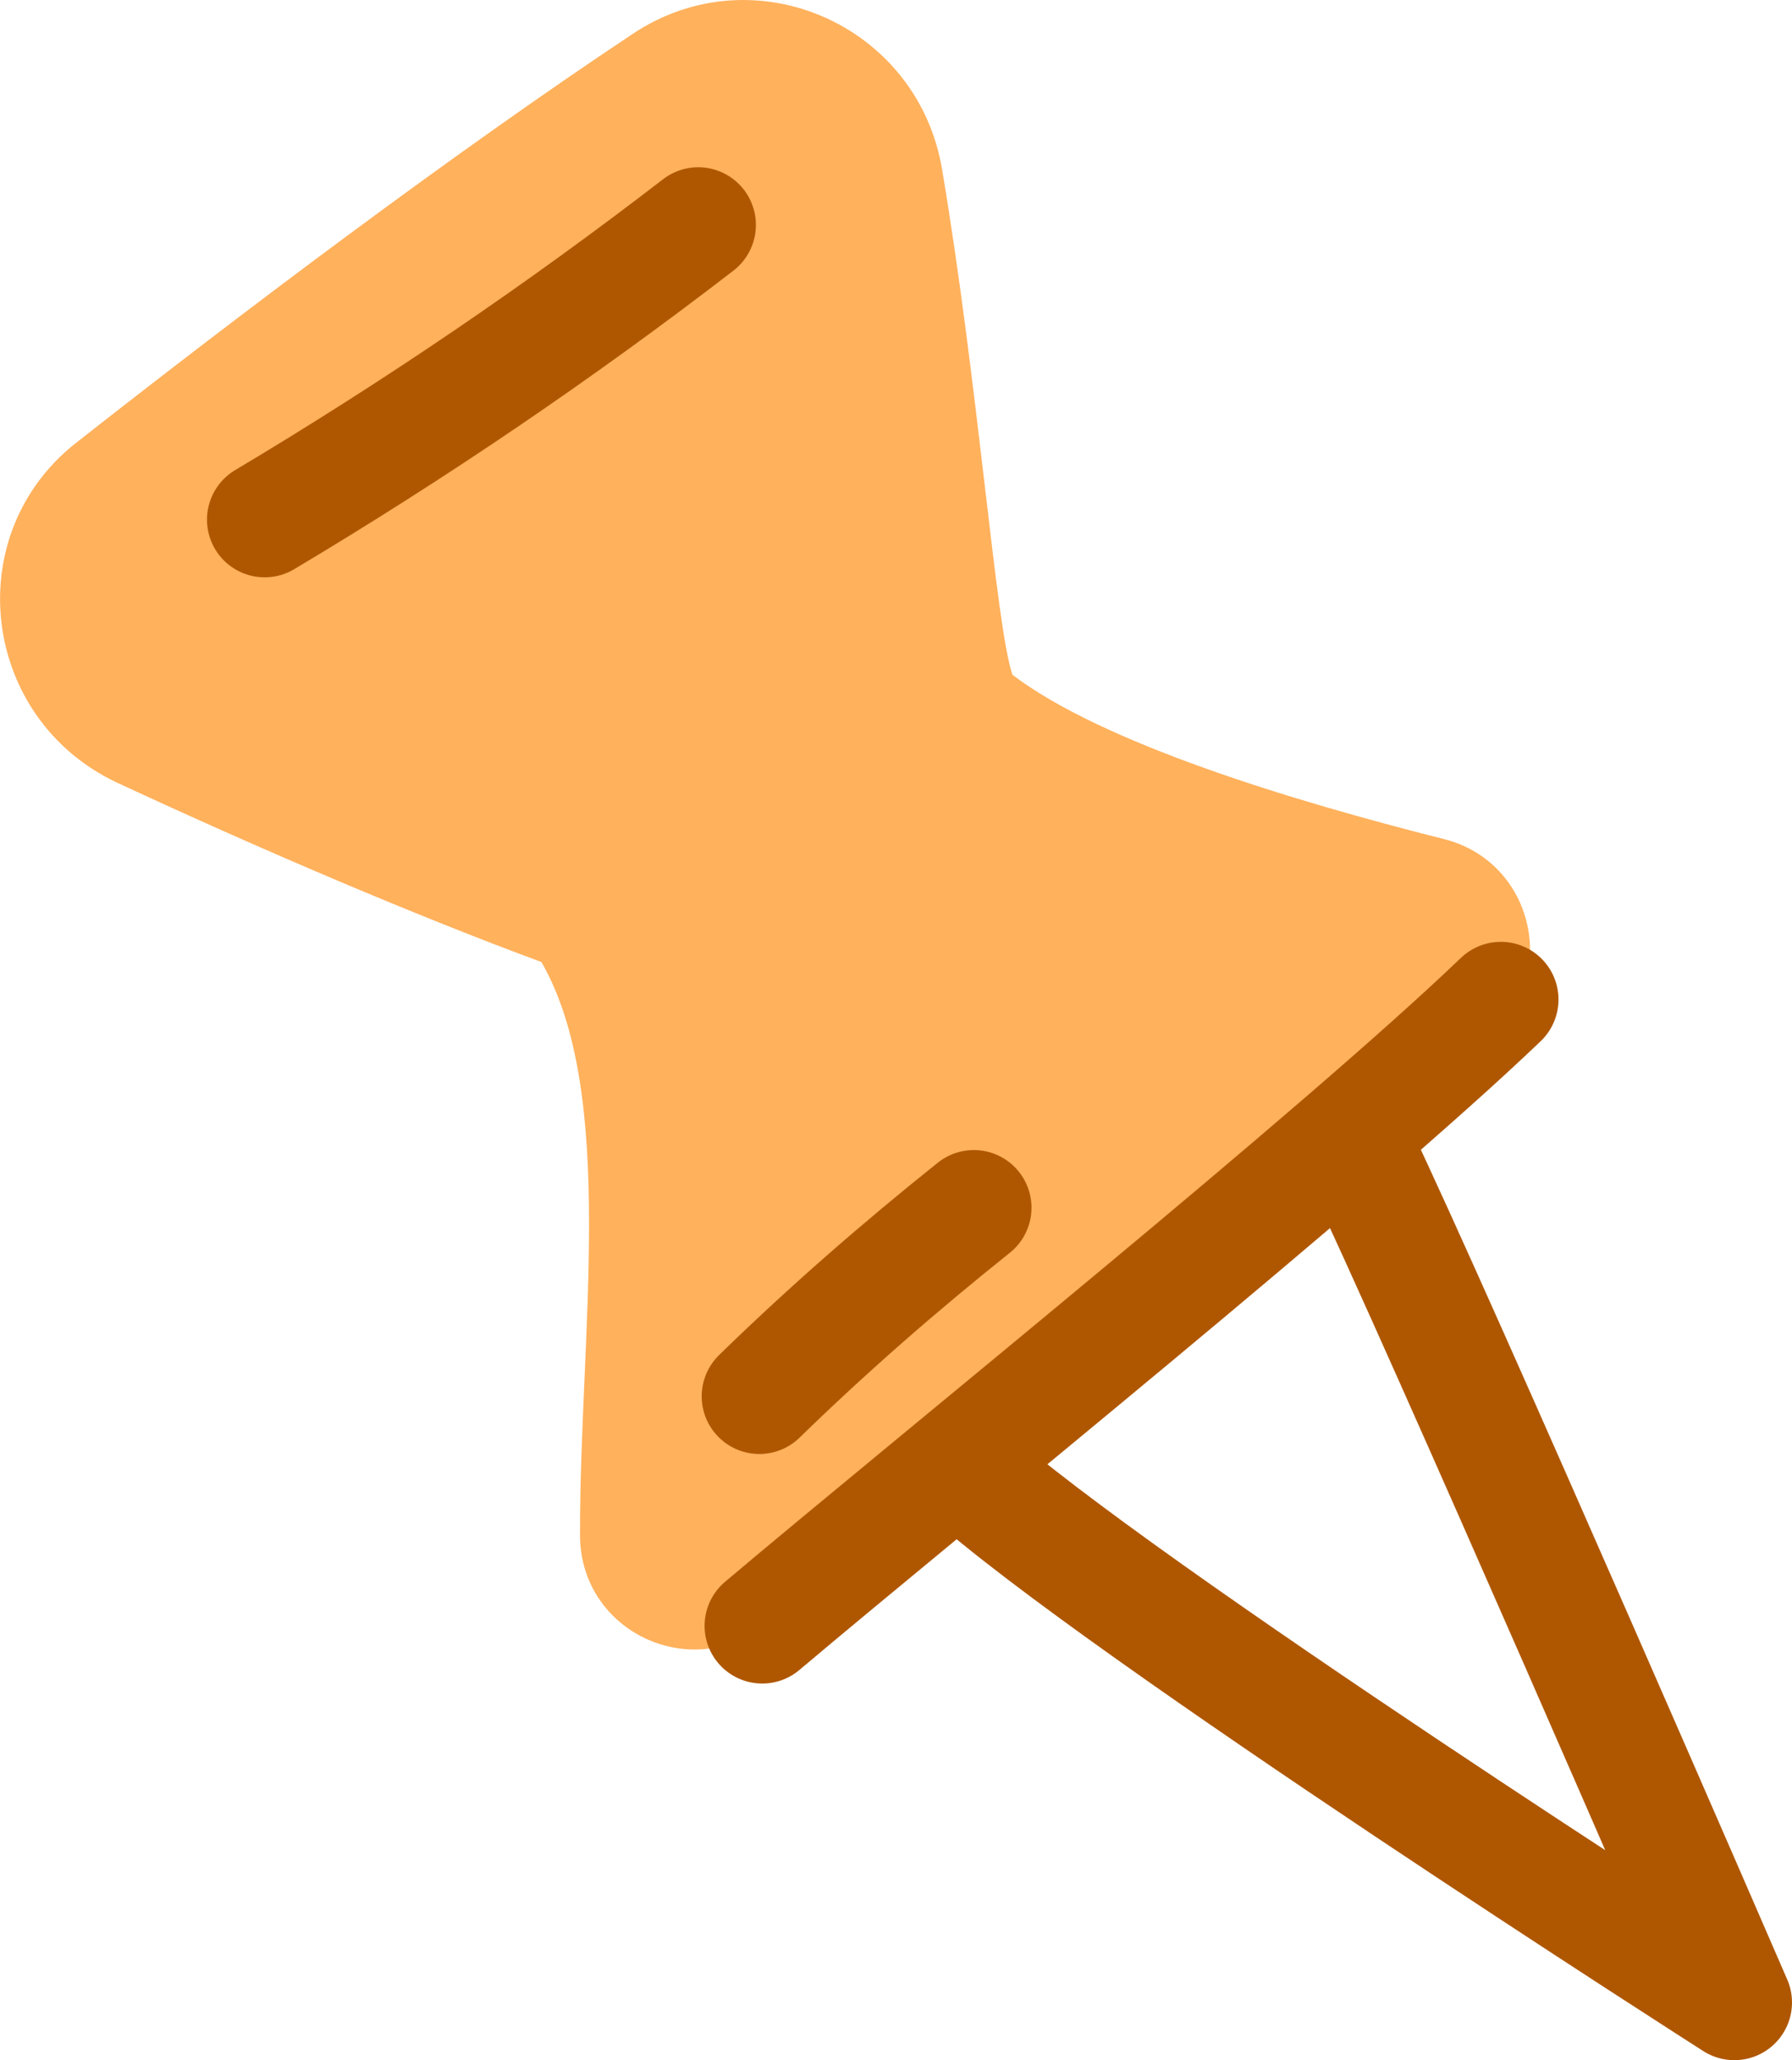
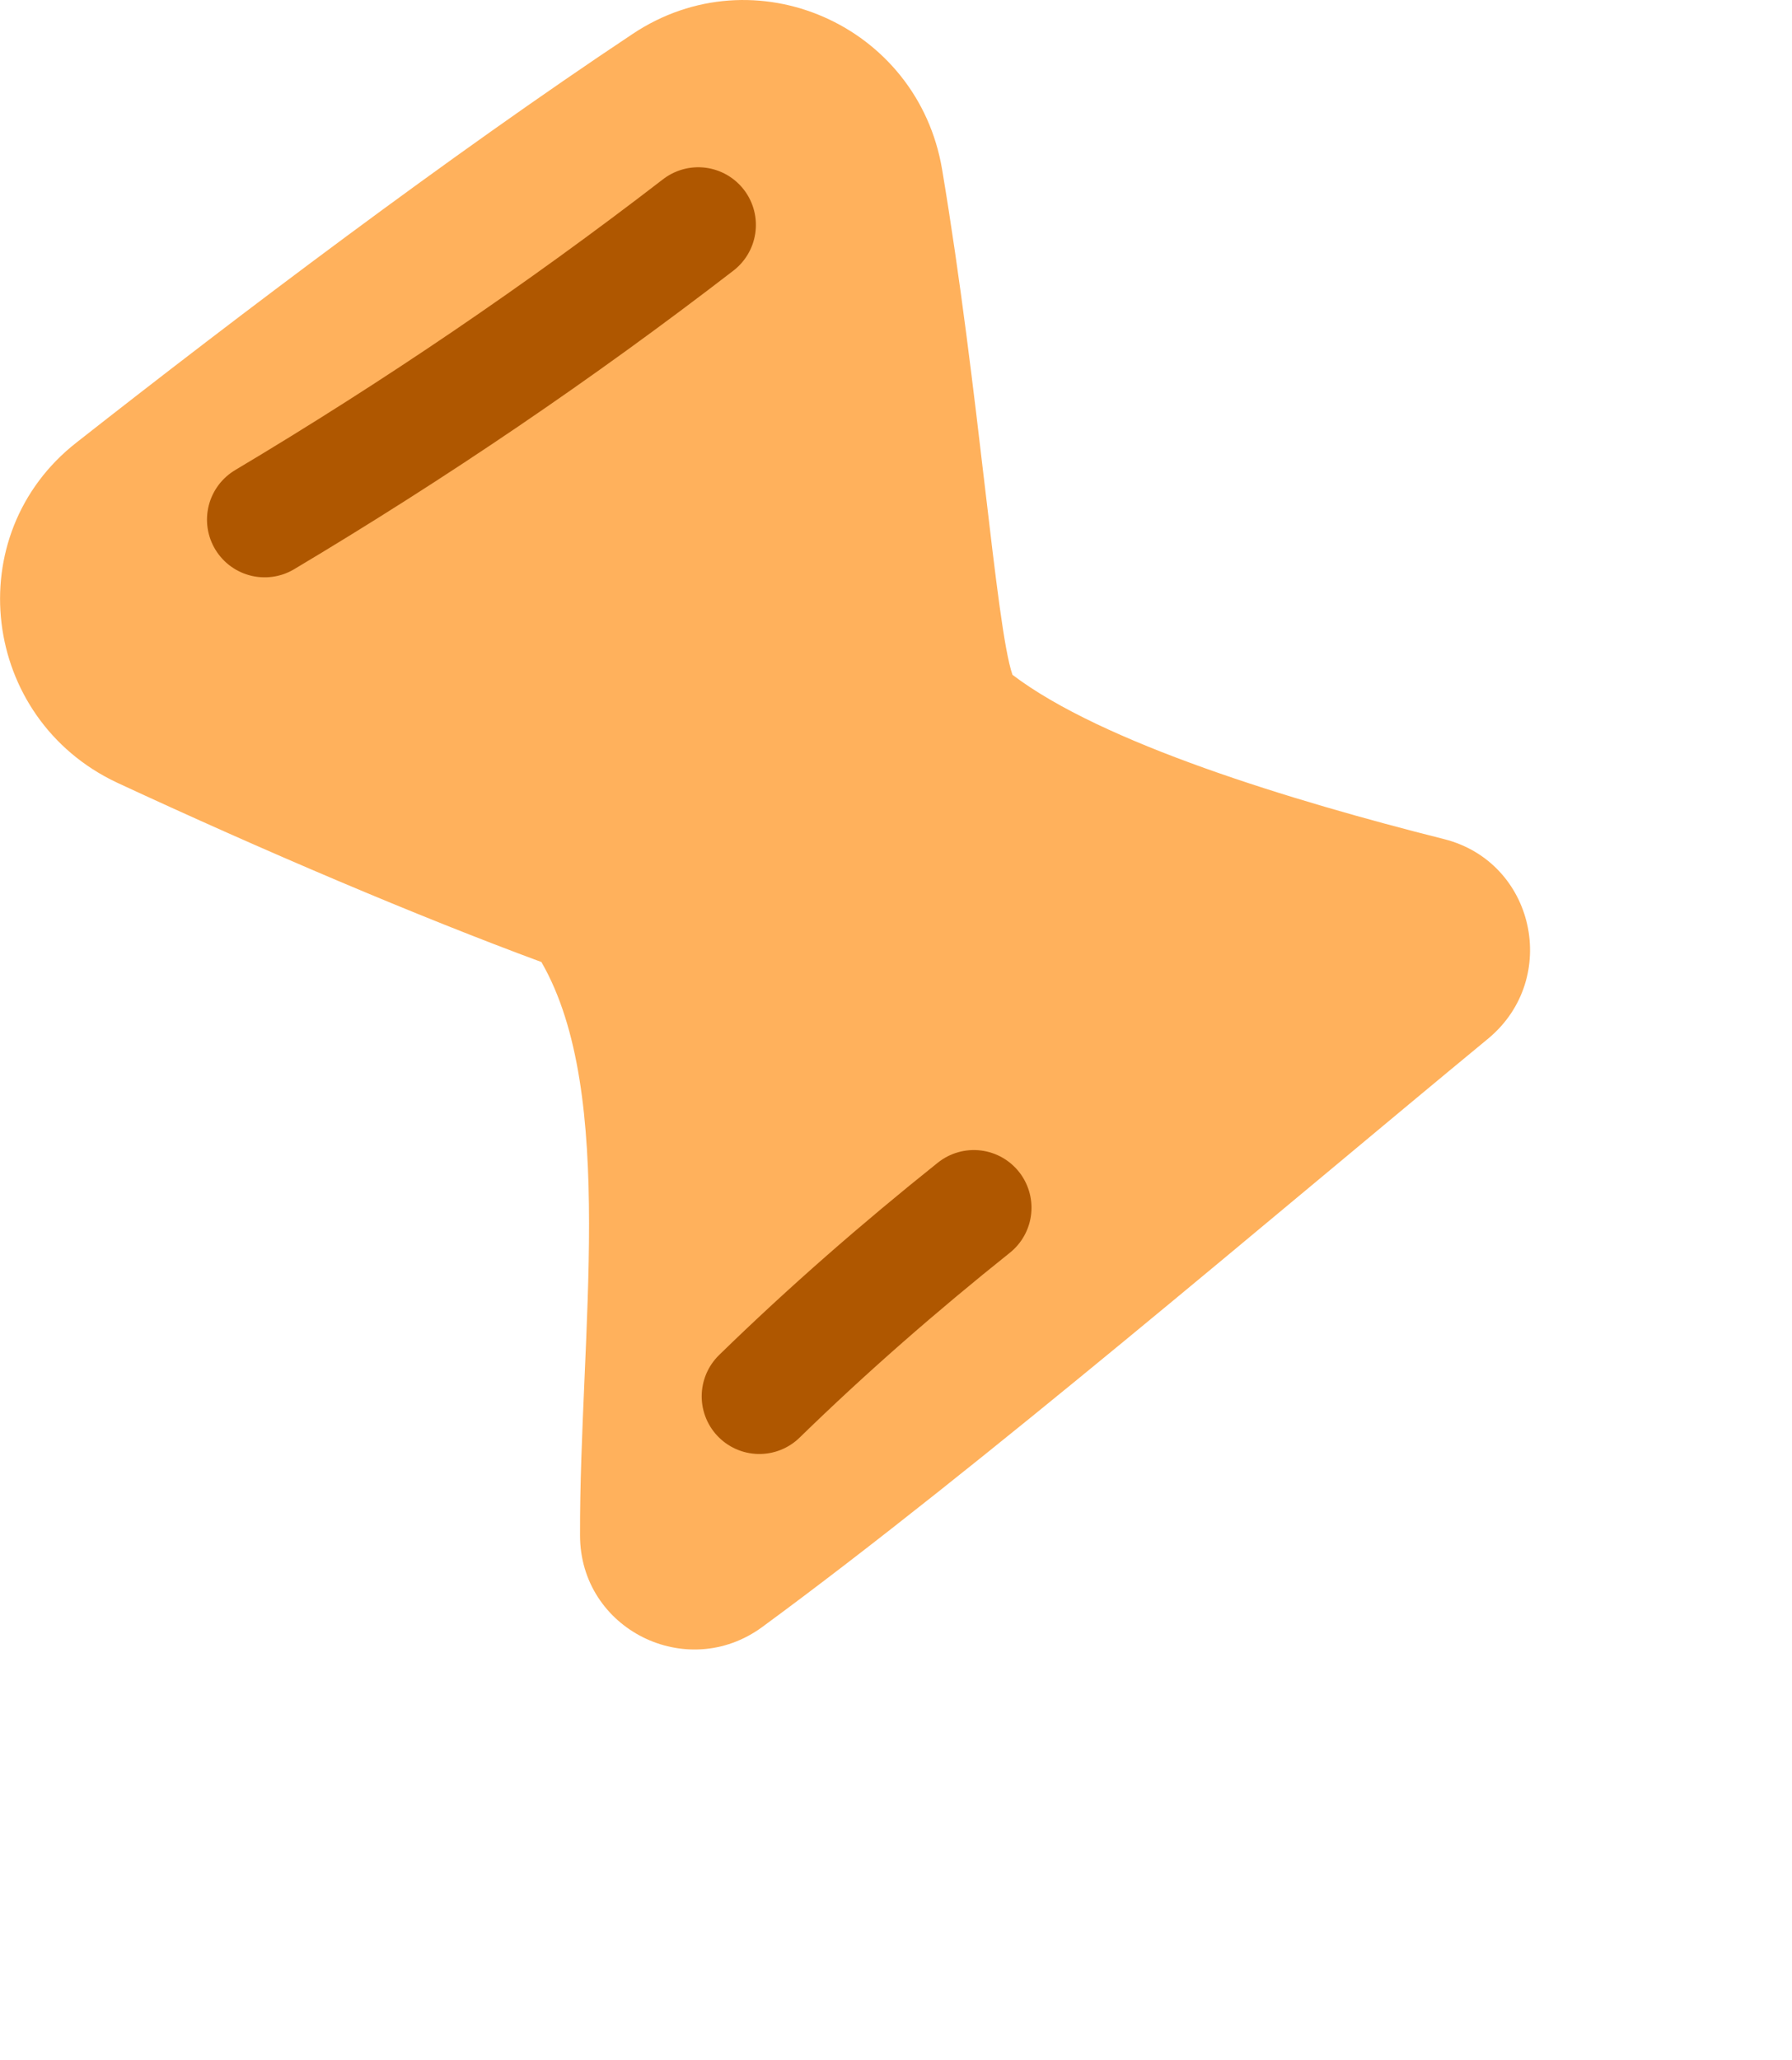
<svg xmlns="http://www.w3.org/2000/svg" id="_Слой_2" data-name="Слой 2" viewBox="0 0 31.08 35.72">
  <defs>
    <style> .cls-1 { fill: none; stroke: #af5700; stroke-linecap: round; stroke-linejoin: round; stroke-width: 2px; } .cls-2 { fill: #ffb15c; } </style>
  </defs>
  <g id="OBJECTS">
    <g>
      <path class="cls-2" d="M10.06,26.61c-.01-3.44,.65-7.64-.67-9.93-2.14-.79-4.82-1.93-7.36-3.11C-.33,12.46-.72,9.27,1.33,7.67,4.13,5.47,7.81,2.69,10.97,.59c2.11-1.41,4.95-.16,5.37,2.35,.64,3.81,.93,7.92,1.22,8.76,1.55,1.18,4.83,2.18,7.49,2.85,1.57,.4,2.01,2.41,.77,3.45-3.77,3.11-8.84,7.45-12.6,10.21-1.31,.96-3.16,.04-3.16-1.59Z" />
-       <path class="cls-1" d="M23.54,19.94c1.47,3.08,6.54,14.78,6.54,14.78,0,0-10.7-6.83-13.35-9.23" />
-       <path class="cls-1" d="M26.03,17.33c-2.84,2.72-9.8,8.32-12.81,10.86" />
      <path class="cls-1" d="M12.11,3.9c-2.4,1.85-4.92,3.56-7.52,5.11" />
      <path class="cls-1" d="M16.89,20.94c-1.29,1.03-2.54,2.12-3.72,3.27" />
    </g>
  </g>
</svg>